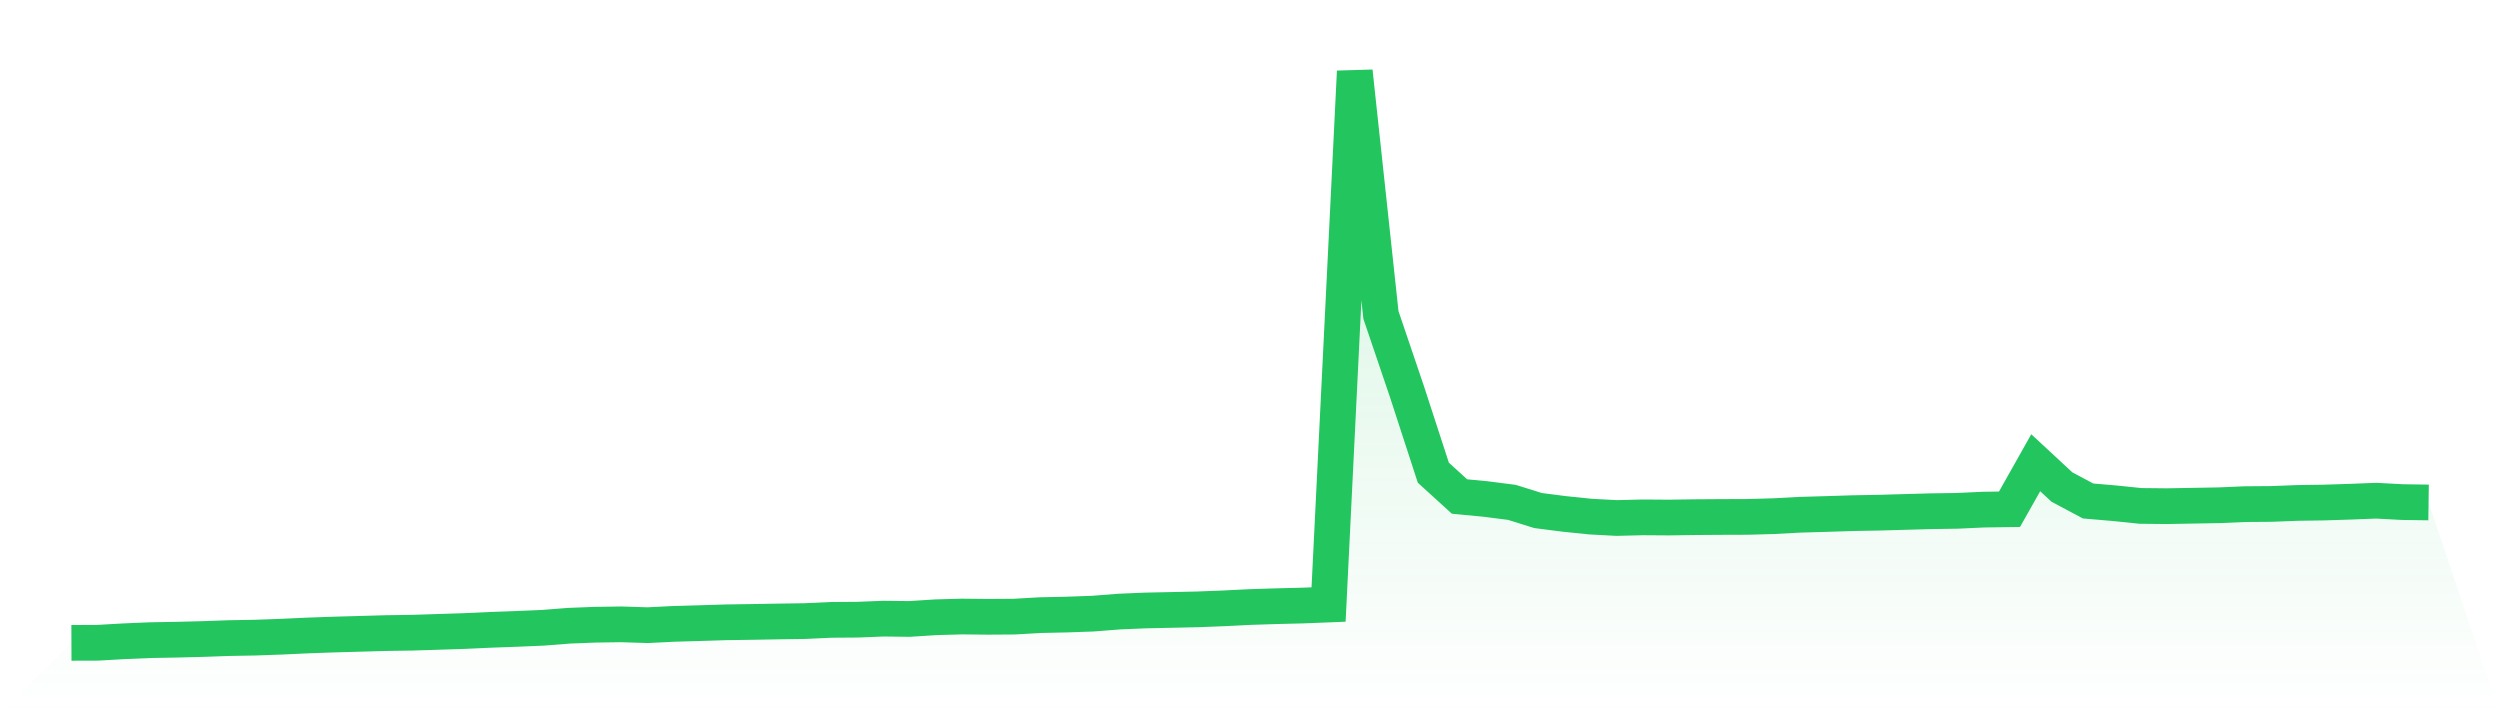
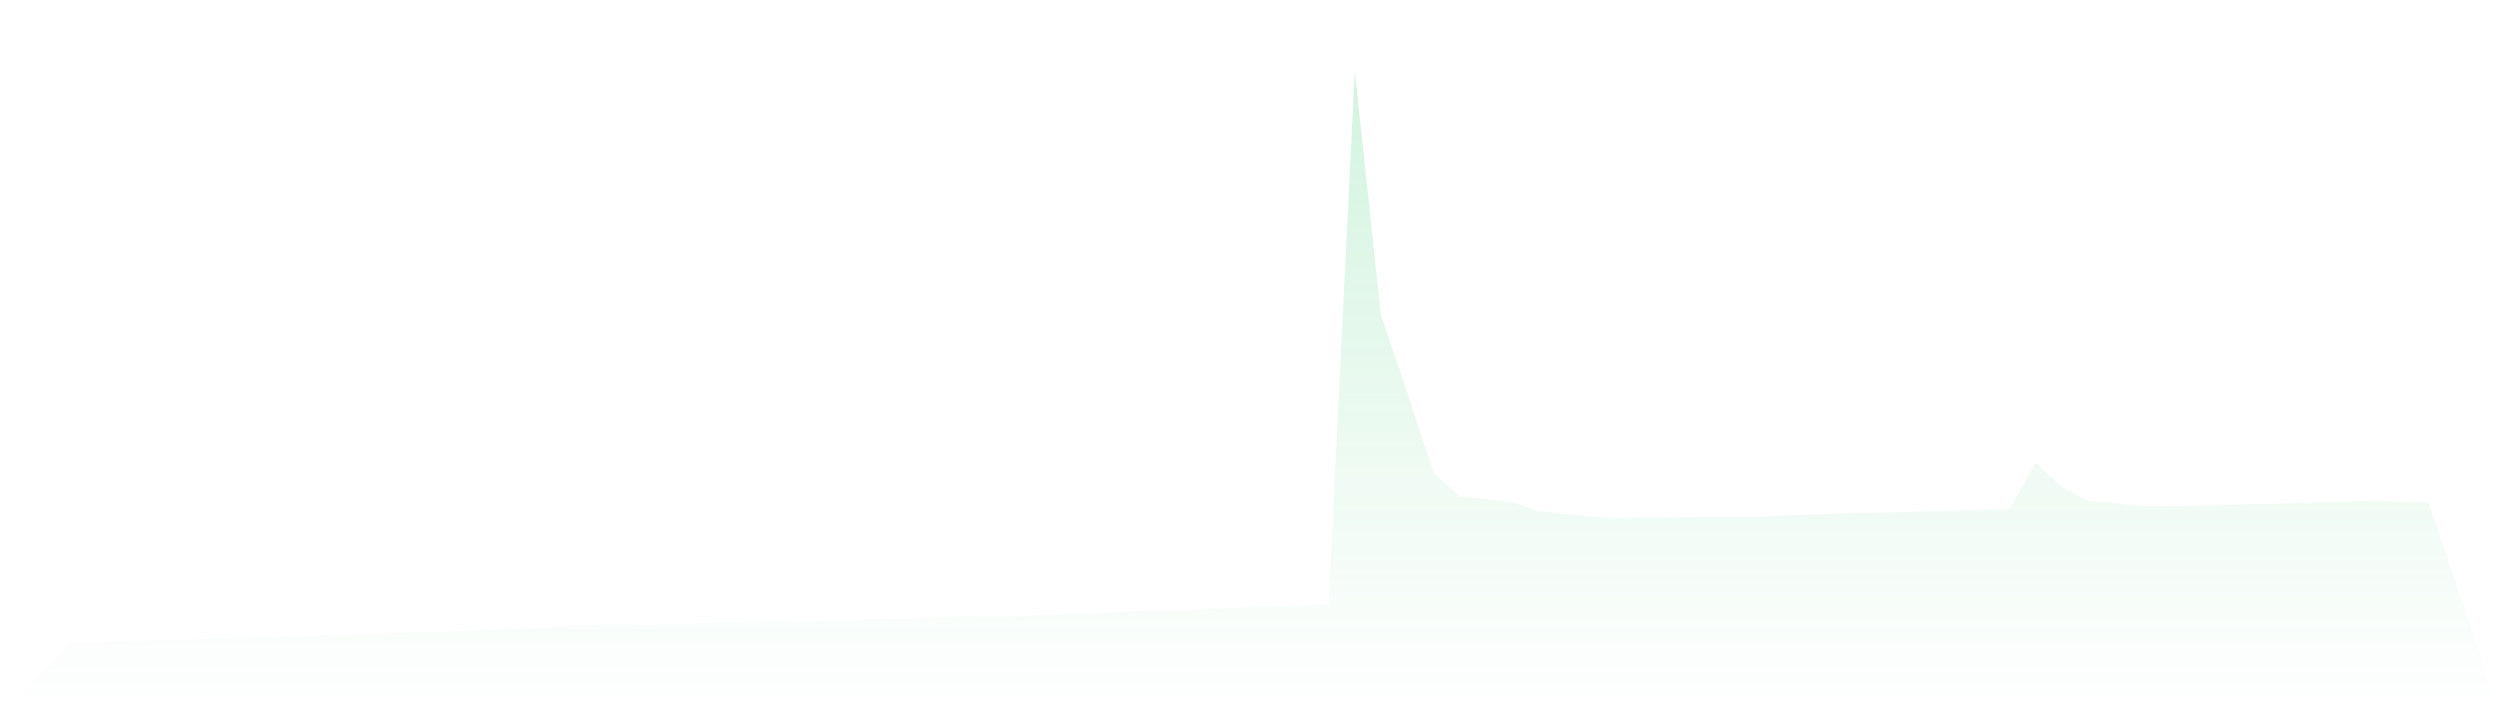
<svg xmlns="http://www.w3.org/2000/svg" viewBox="0 0 140 40">
  <defs>
    <linearGradient id="gradient" x1="0" x2="0" y1="0" y2="1">
      <stop offset="0%" stop-color="#22c55e" stop-opacity="0.2" />
      <stop offset="100%" stop-color="#22c55e" stop-opacity="0" />
    </linearGradient>
  </defs>
  <path d="M4,36 L4,36 L5.467,35.995 L6.933,35.911 L8.4,35.849 L9.867,35.823 L11.333,35.786 L12.8,35.734 L14.267,35.708 L15.733,35.656 L17.2,35.588 L18.667,35.536 L20.133,35.495 L21.6,35.453 L23.067,35.432 L24.533,35.385 L26,35.338 L27.467,35.271 L28.933,35.218 L30.4,35.156 L31.867,35.041 L33.333,34.984 L34.8,34.963 L36.267,35.01 L37.733,34.937 L39.2,34.895 L40.667,34.849 L42.133,34.828 L43.6,34.802 L45.067,34.781 L46.533,34.713 L48,34.703 L49.467,34.645 L50.933,34.661 L52.4,34.567 L53.867,34.526 L55.333,34.541 L56.8,34.531 L58.267,34.447 L59.733,34.416 L61.2,34.364 L62.667,34.249 L64.133,34.187 L65.6,34.156 L67.067,34.124 L68.533,34.067 L70,33.994 L71.467,33.947 L72.933,33.911 L74.4,33.853 L75.867,4 L77.333,17.64 L78.8,21.964 L80.267,26.471 L81.733,27.805 L83.2,27.945 L84.667,28.133 L86.133,28.591 L87.6,28.779 L89.067,28.93 L90.533,29.008 L92,28.972 L93.467,28.982 L94.933,28.961 L96.4,28.951 L97.867,28.946 L99.333,28.904 L100.8,28.826 L102.267,28.784 L103.733,28.737 L105.2,28.711 L106.667,28.669 L108.133,28.628 L109.6,28.607 L111.067,28.539 L112.533,28.518 L114,25.913 L115.467,27.273 L116.933,28.055 L118.4,28.18 L119.867,28.331 L121.333,28.346 L122.8,28.32 L124.267,28.294 L125.733,28.232 L127.2,28.221 L128.667,28.164 L130.133,28.143 L131.6,28.096 L133.067,28.039 L134.533,28.117 L136,28.138 L140,40 L0,40 z" fill="url(#gradient)" />
-   <path d="M4,36 L4,36 L5.467,35.995 L6.933,35.911 L8.4,35.849 L9.867,35.823 L11.333,35.786 L12.8,35.734 L14.267,35.708 L15.733,35.656 L17.2,35.588 L18.667,35.536 L20.133,35.495 L21.6,35.453 L23.067,35.432 L24.533,35.385 L26,35.338 L27.467,35.271 L28.933,35.218 L30.4,35.156 L31.867,35.041 L33.333,34.984 L34.8,34.963 L36.267,35.01 L37.733,34.937 L39.2,34.895 L40.667,34.849 L42.133,34.828 L43.6,34.802 L45.067,34.781 L46.533,34.713 L48,34.703 L49.467,34.645 L50.933,34.661 L52.4,34.567 L53.867,34.526 L55.333,34.541 L56.8,34.531 L58.267,34.447 L59.733,34.416 L61.2,34.364 L62.667,34.249 L64.133,34.187 L65.6,34.156 L67.067,34.124 L68.533,34.067 L70,33.994 L71.467,33.947 L72.933,33.911 L74.4,33.853 L75.867,4 L77.333,17.64 L78.8,21.964 L80.267,26.471 L81.733,27.805 L83.2,27.945 L84.667,28.133 L86.133,28.591 L87.6,28.779 L89.067,28.93 L90.533,29.008 L92,28.972 L93.467,28.982 L94.933,28.961 L96.4,28.951 L97.867,28.946 L99.333,28.904 L100.8,28.826 L102.267,28.784 L103.733,28.737 L105.2,28.711 L106.667,28.669 L108.133,28.628 L109.6,28.607 L111.067,28.539 L112.533,28.518 L114,25.913 L115.467,27.273 L116.933,28.055 L118.4,28.18 L119.867,28.331 L121.333,28.346 L122.8,28.32 L124.267,28.294 L125.733,28.232 L127.2,28.221 L128.667,28.164 L130.133,28.143 L131.6,28.096 L133.067,28.039 L134.533,28.117 L136,28.138" fill="none" stroke="#22c55e" stroke-width="2" />
</svg>